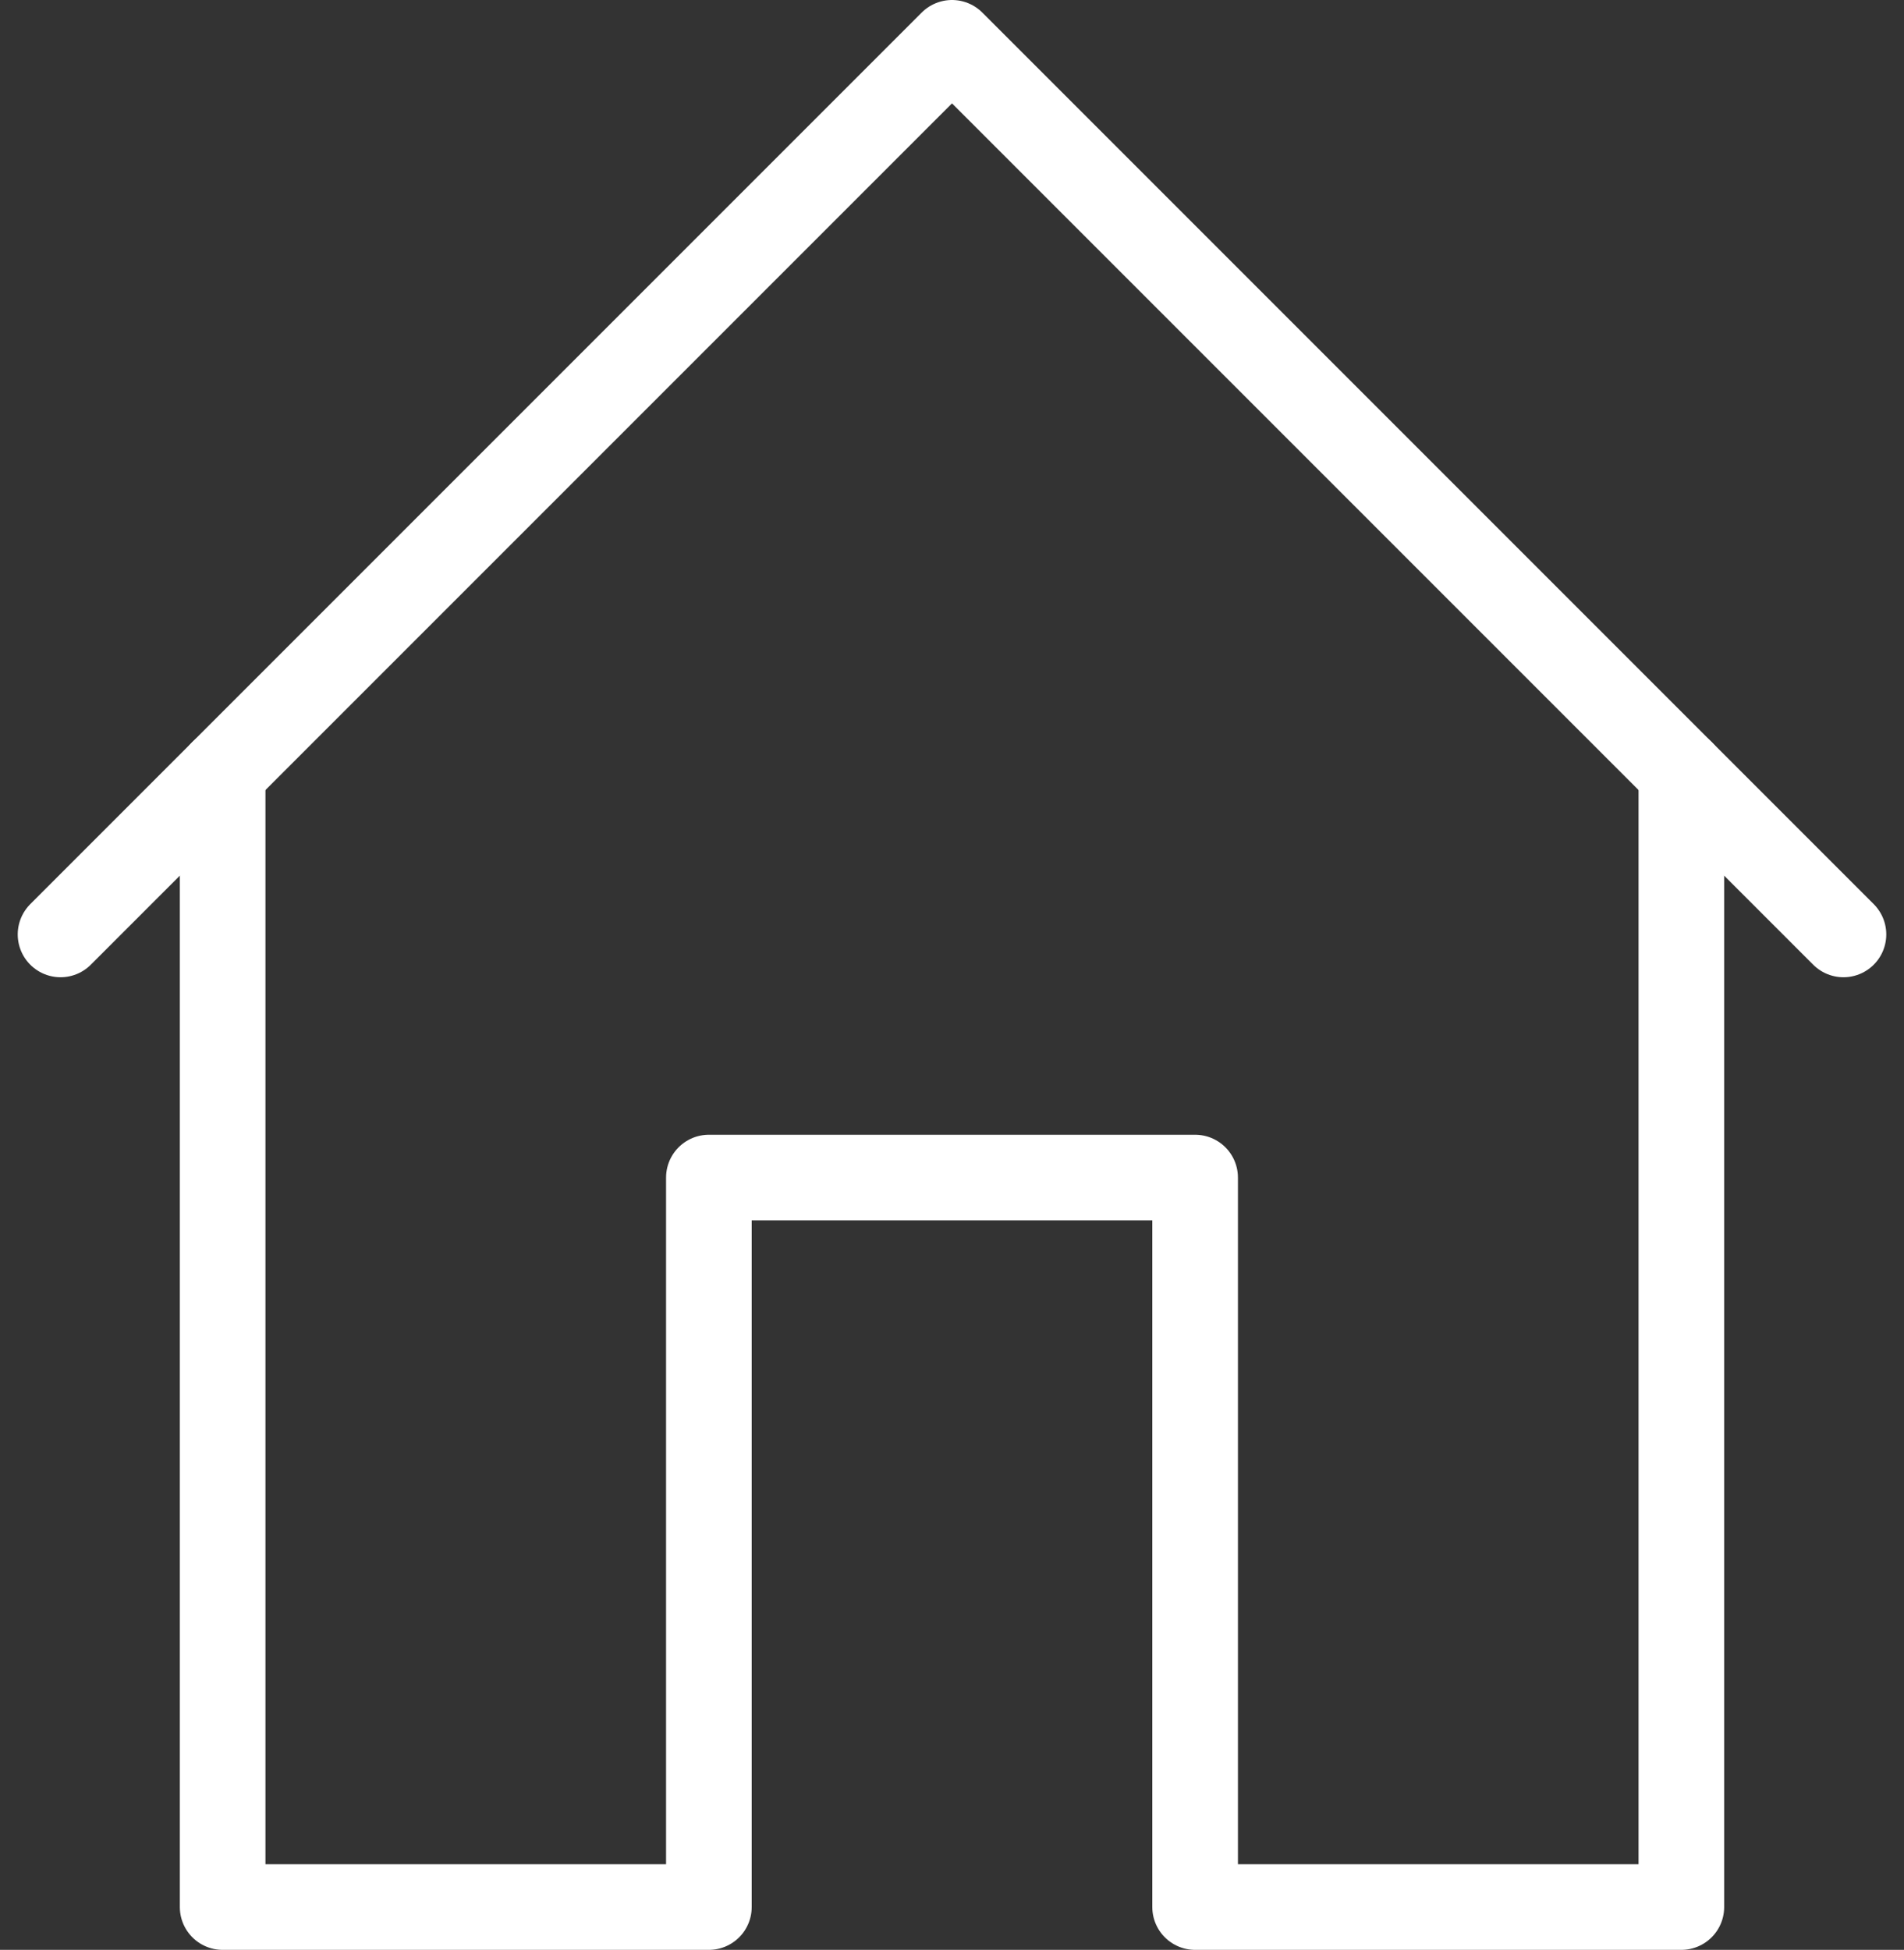
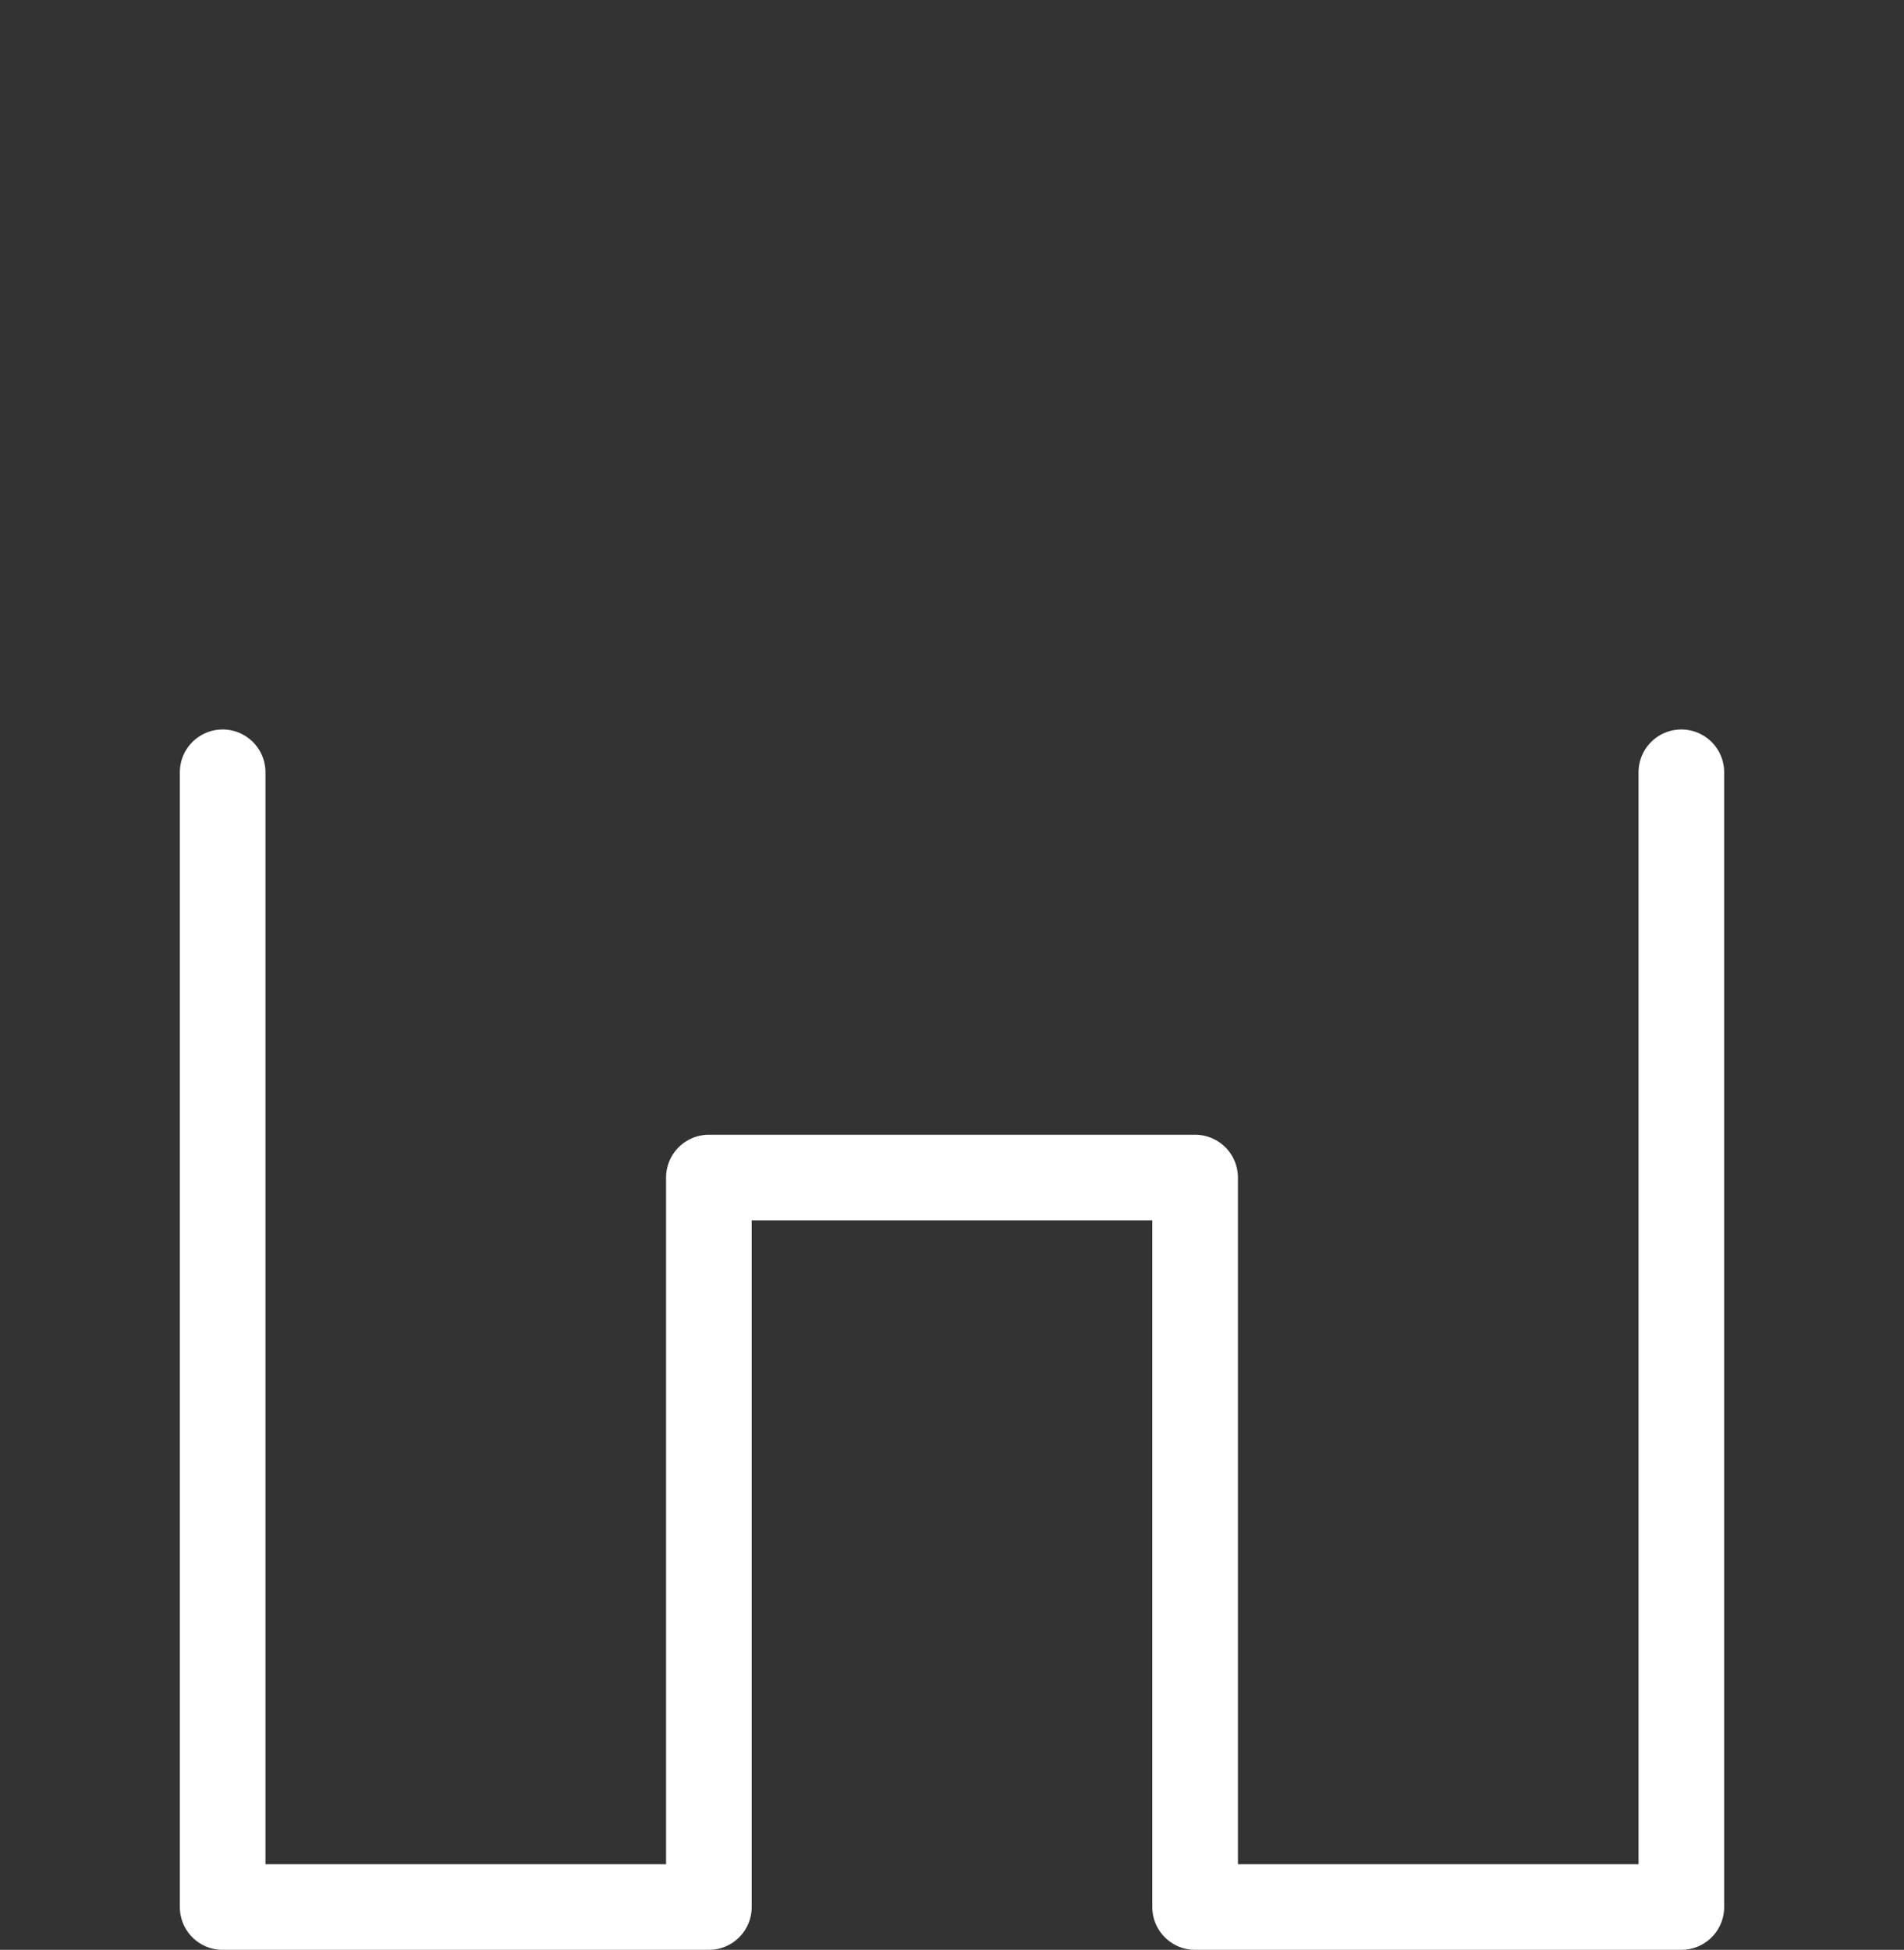
<svg xmlns="http://www.w3.org/2000/svg" width="22.234" height="22.766" viewBox="0 0 22.234 22.766">
  <rect x="0" y="0" width="22.234" height="22.766" fill="#333333" stroke="none" />
-   <path id="Tracé_513" data-name="Tracé 513" d="M69.32,970.91,58.91,960.5,48.5,970.91" transform="translate(-47.793 -960)" fill="none" stroke="#fff" stroke-linecap="round" stroke-linejoin="round" stroke-width="1" />
  <path id="Tracé_514" data-name="Tracé 514" d="M50.5,969.5v13.249h5.678v-8.517h5.678v8.517h5.678V969.5" transform="translate(-47.9 -960.483)" fill="none" stroke="#fff" stroke-linecap="round" stroke-linejoin="round" stroke-width="1" />
</svg>